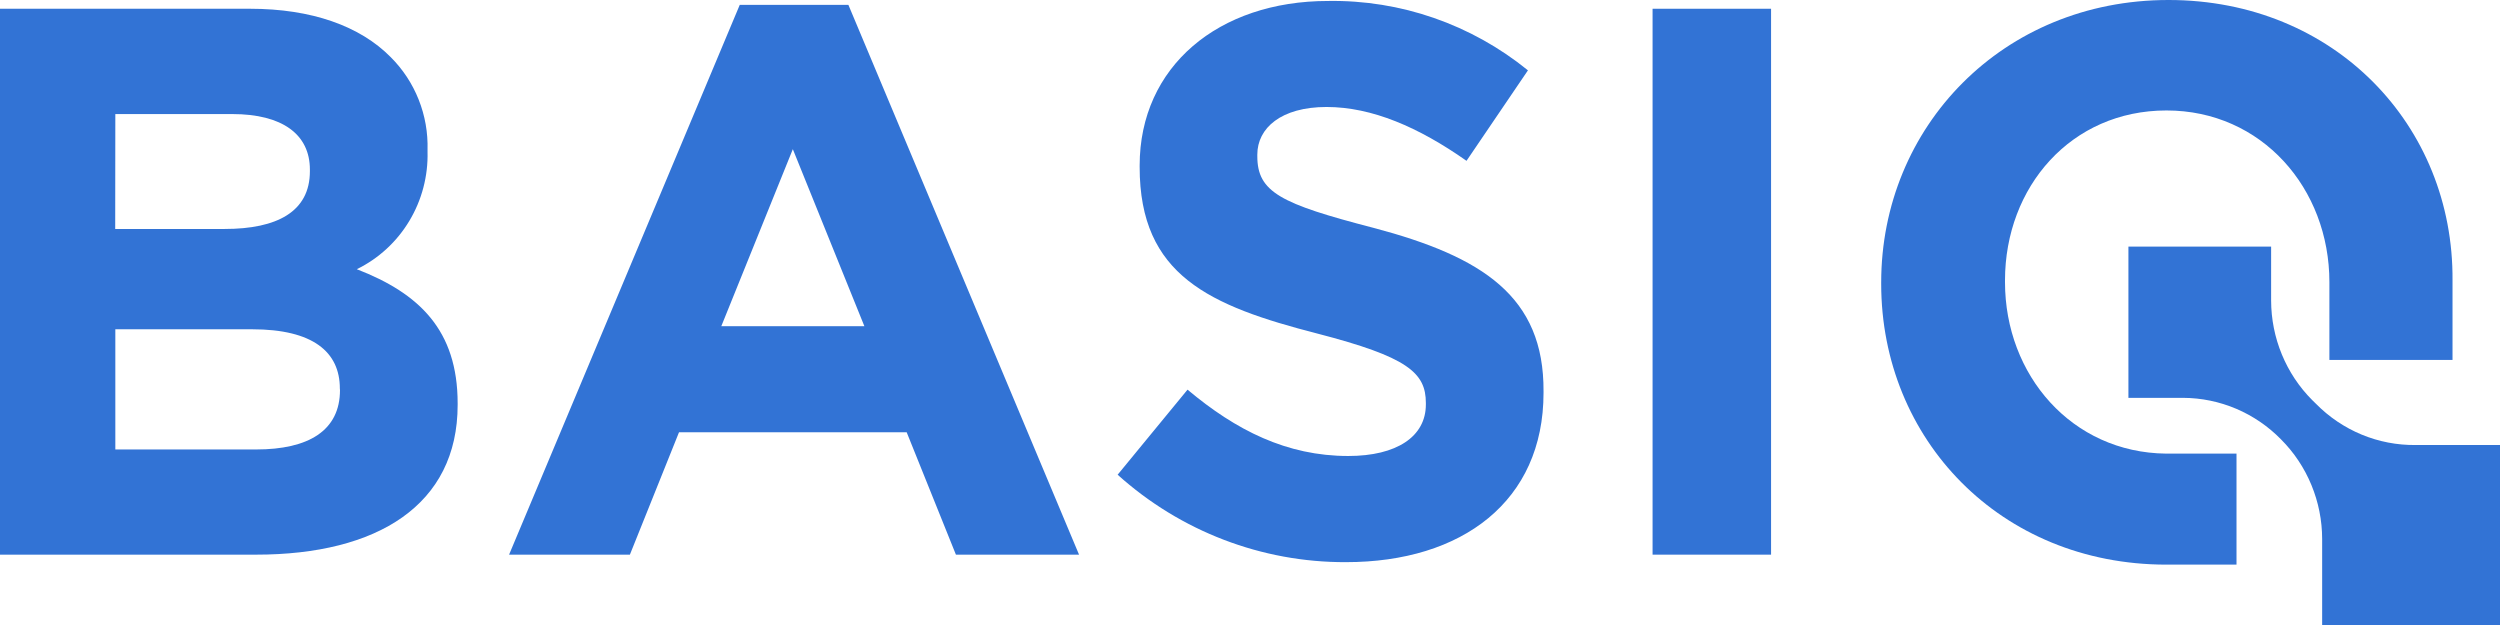
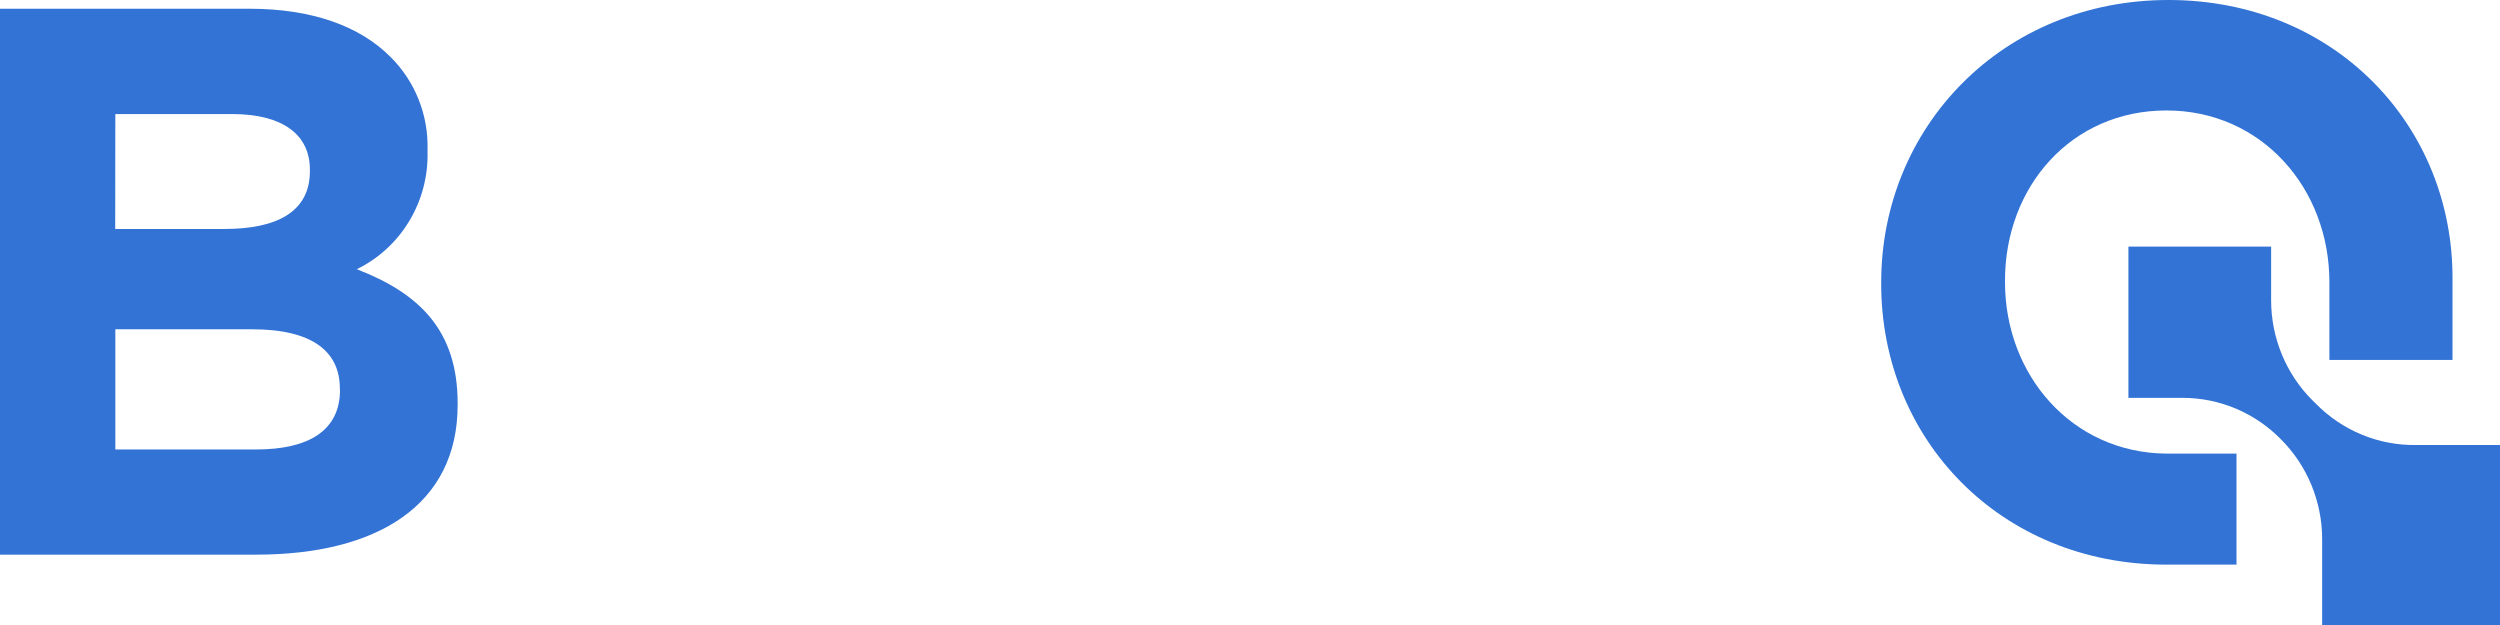
<svg xmlns="http://www.w3.org/2000/svg" width="136" height="34" viewBox="0 0 136 34" fill="none">
  <g clip-path="url(#clip0_2597_4442)">
-     <path d="M40.243 0.264L27.694 30.173H34.266L36.938 23.515H49.323L52.002 30.173H58.7L46.152 0.264H40.243ZM39.238 17.747L43.13 8.115L47.023 17.747H39.238Z" fill="#3273D5" />
    <path d="M19.41 14.645C20.592 14.068 21.584 13.156 22.266 12.02C22.949 10.885 23.294 9.573 23.258 8.243V8.153C23.285 7.218 23.121 6.287 22.776 5.42C22.432 4.552 21.914 3.766 21.256 3.11C19.582 1.412 16.947 0.476 13.598 0.476H0V30.173H13.933C20.542 30.173 24.896 27.463 24.896 22.027V21.944C24.896 17.959 22.804 15.958 19.41 14.645ZM6.274 6.205H12.638C15.354 6.205 16.858 7.307 16.858 9.225V9.315C16.858 11.52 15.064 12.456 12.221 12.456H6.267L6.274 6.205ZM18.495 21.22C18.495 23.432 16.776 24.451 13.933 24.451H6.274V17.913H13.717C17.021 17.913 18.488 19.144 18.488 21.137L18.495 21.22Z" fill="#3273D5" />
-     <path d="M74.717 12.395C69.648 11.082 68.398 10.448 68.398 8.493V8.41C68.398 6.968 69.693 5.82 72.164 5.82C74.635 5.82 77.18 6.922 79.778 8.749L83.12 3.827C80.038 1.324 76.193 -0.011 72.246 0.053C66.291 0.053 61.997 3.616 61.997 9.006V9.089C61.997 14.985 65.8 16.638 71.672 18.148C76.562 19.416 77.567 20.269 77.567 21.922V22.005C77.567 23.749 75.982 24.806 73.347 24.806C69.998 24.806 67.237 23.409 64.602 21.197L60.799 25.825C64.222 28.905 68.644 30.599 73.221 30.581C79.54 30.581 83.968 27.267 83.968 21.371V21.288C83.998 16.132 80.656 13.966 74.717 12.395Z" fill="#3273D5" />
-     <path d="M96.346 0.476H89.9V30.173H96.346V0.476Z" fill="#3273D5" />
    <path d="M117.967 0C108.931 0 102.337 6.915 102.337 15.362V15.445C102.337 23.885 108.812 30.709 117.84 30.716H121.666V24.677H117.84C112.705 24.624 109.072 20.405 109.072 15.347V15.256C109.072 10.168 112.667 6.009 117.855 6.009C123.042 6.009 126.719 10.251 126.719 15.347V19.582H133.417V15.256C133.484 6.832 127.002 0 117.967 0Z" fill="#3273D5" />
    <path d="M125.99 21.967L125.782 21.763C125.076 21.055 124.516 20.212 124.133 19.283C123.75 18.354 123.551 17.358 123.549 16.351V13.415H115.786V21.643H118.763C119.754 21.647 120.735 21.849 121.65 22.237C122.564 22.626 123.394 23.193 124.092 23.907C124.798 24.615 125.359 25.458 125.742 26.387C126.125 27.316 126.324 28.313 126.325 29.32V34H136V24.209H131.408C130.403 24.22 129.406 24.028 128.476 23.643C127.546 23.258 126.7 22.688 125.99 21.967Z" fill="#3273D5" />
  </g>
  <defs>
    <clipPath id="clip0_2597_4442">
      <rect width="136" height="34" fill="white" />
    </clipPath>
  </defs>
</svg>